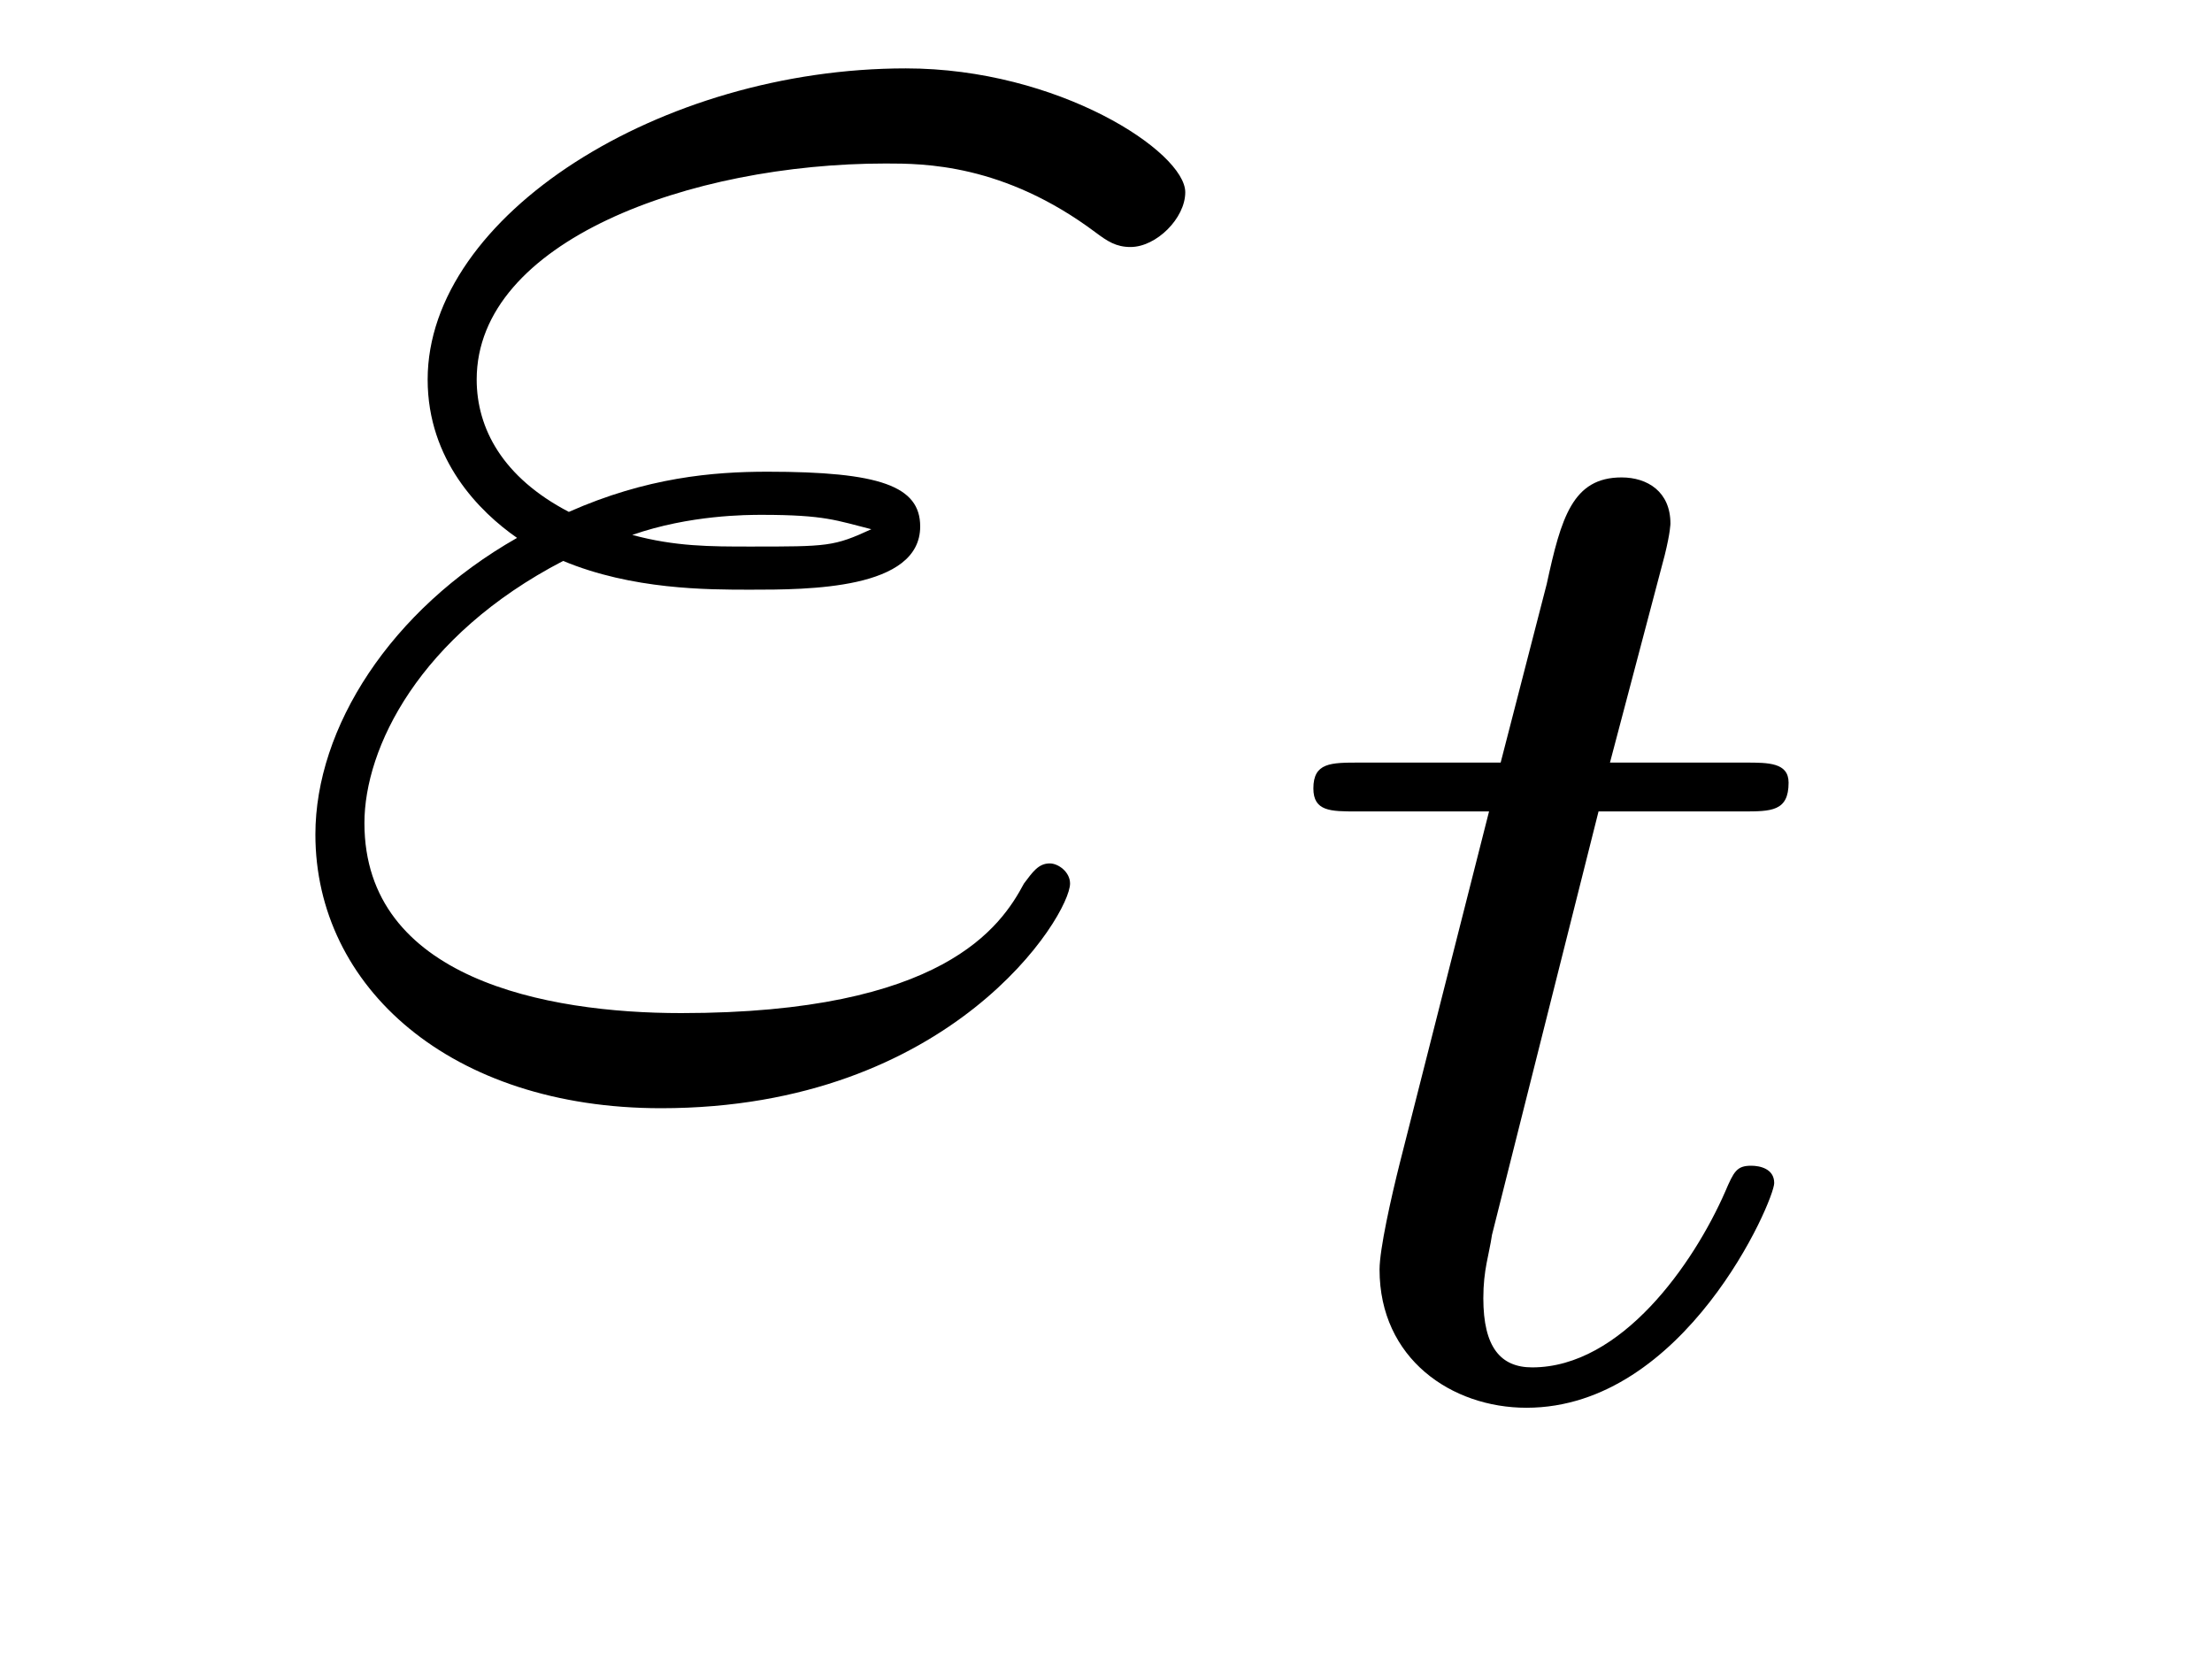
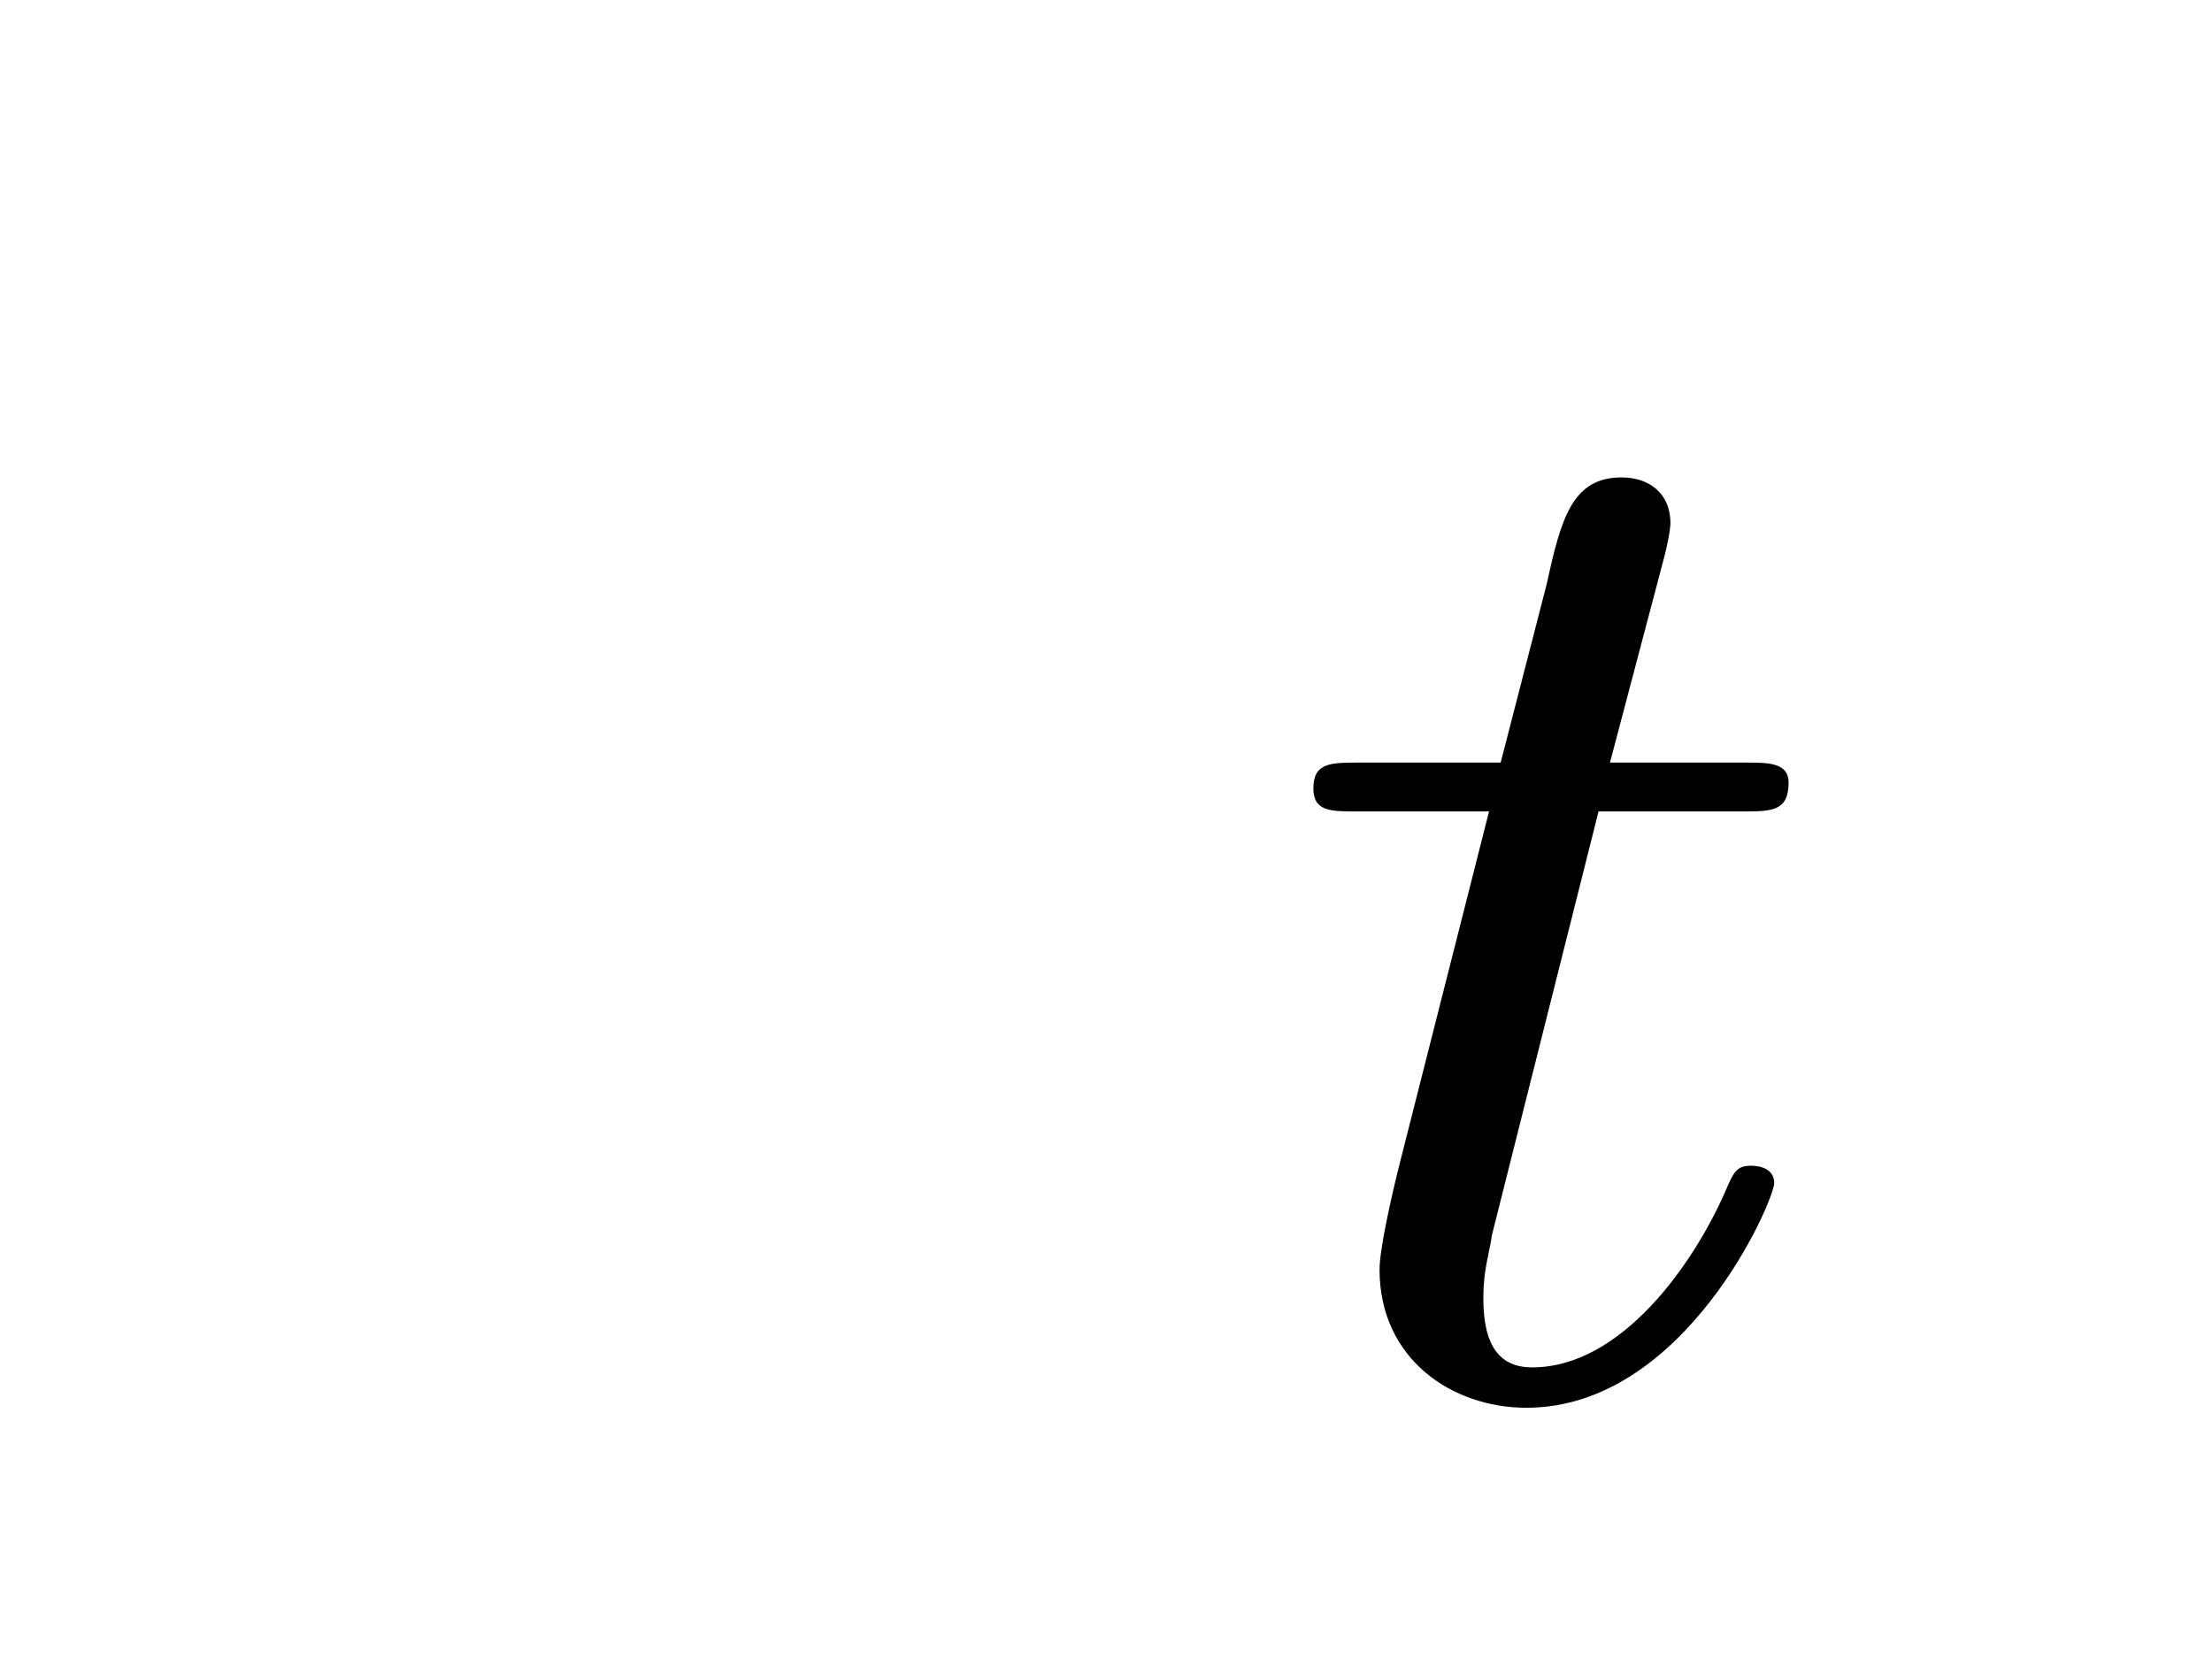
<svg xmlns="http://www.w3.org/2000/svg" height="9pt" version="1.1" viewBox="0 -9 12 9" width="12pt">
  <g id="page1">
    <g transform="matrix(1 0 0 1 -127 651)">
-       <path d="M130.055 -656.957C130.43 -656.801 130.836 -656.801 131.07 -656.801C131.383 -656.801 131.992 -656.801 131.992 -657.144C131.992 -657.363 131.773 -657.441 131.164 -657.441C130.867 -657.441 130.508 -657.41 130.086 -657.223C129.727 -657.41 129.586 -657.676 129.586 -657.941C129.586 -658.691 130.742 -659.113 131.805 -659.113C132.008 -659.113 132.445 -659.113 132.945 -658.738C133.008 -658.691 133.055 -658.66 133.133 -658.66C133.273 -658.66 133.43 -658.816 133.43 -658.957C133.43 -659.176 132.742 -659.629 131.914 -659.629C130.586 -659.629 129.32 -658.832 129.32 -657.941C129.32 -657.504 129.602 -657.223 129.805 -657.082C129.117 -656.691 128.711 -656.051 128.711 -655.473C128.711 -654.645 129.445 -653.988 130.586 -653.988C132.164 -653.988 132.805 -655.035 132.805 -655.207C132.805 -655.269 132.742 -655.316 132.695 -655.316C132.633 -655.316 132.602 -655.269 132.555 -655.207C132.43 -654.973 132.117 -654.504 130.695 -654.504C129.961 -654.504 128.977 -654.691 128.977 -655.535C128.977 -655.941 129.273 -656.551 130.055 -656.957ZM130.43 -657.098C130.742 -657.207 131.055 -657.207 131.133 -657.207C131.477 -657.207 131.539 -657.176 131.727 -657.129C131.523 -657.035 131.492 -657.035 131.07 -657.035C130.852 -657.035 130.664 -657.035 130.43 -657.098ZM133.918 -654.238" fill-rule="evenodd" />
      <path d="M135.672 -655.598H136.453C136.609 -655.598 136.703 -655.598 136.703 -655.754C136.703 -655.863 136.594 -655.863 136.469 -655.863H135.734L136.031 -656.988C136.062 -657.113 136.062 -657.16 136.062 -657.16C136.062 -657.332 135.938 -657.41 135.797 -657.41C135.531 -657.41 135.469 -657.191 135.391 -656.832L135.141 -655.863H134.375C134.219 -655.863 134.125 -655.863 134.125 -655.723C134.125 -655.598 134.219 -655.598 134.359 -655.598H135.078L134.594 -653.691C134.547 -653.504 134.484 -653.223 134.484 -653.113C134.484 -652.629 134.875 -652.363 135.281 -652.363C136.141 -652.363 136.625 -653.488 136.625 -653.582C136.625 -653.66 136.547 -653.676 136.5 -653.676C136.422 -653.676 136.406 -653.645 136.359 -653.535C136.188 -653.145 135.797 -652.582 135.312 -652.582C135.141 -652.582 135.047 -652.691 135.047 -652.957C135.047 -653.113 135.078 -653.191 135.094 -653.301L135.672 -655.598ZM136.918 -652.441" fill-rule="evenodd" />
    </g>
  </g>
</svg>